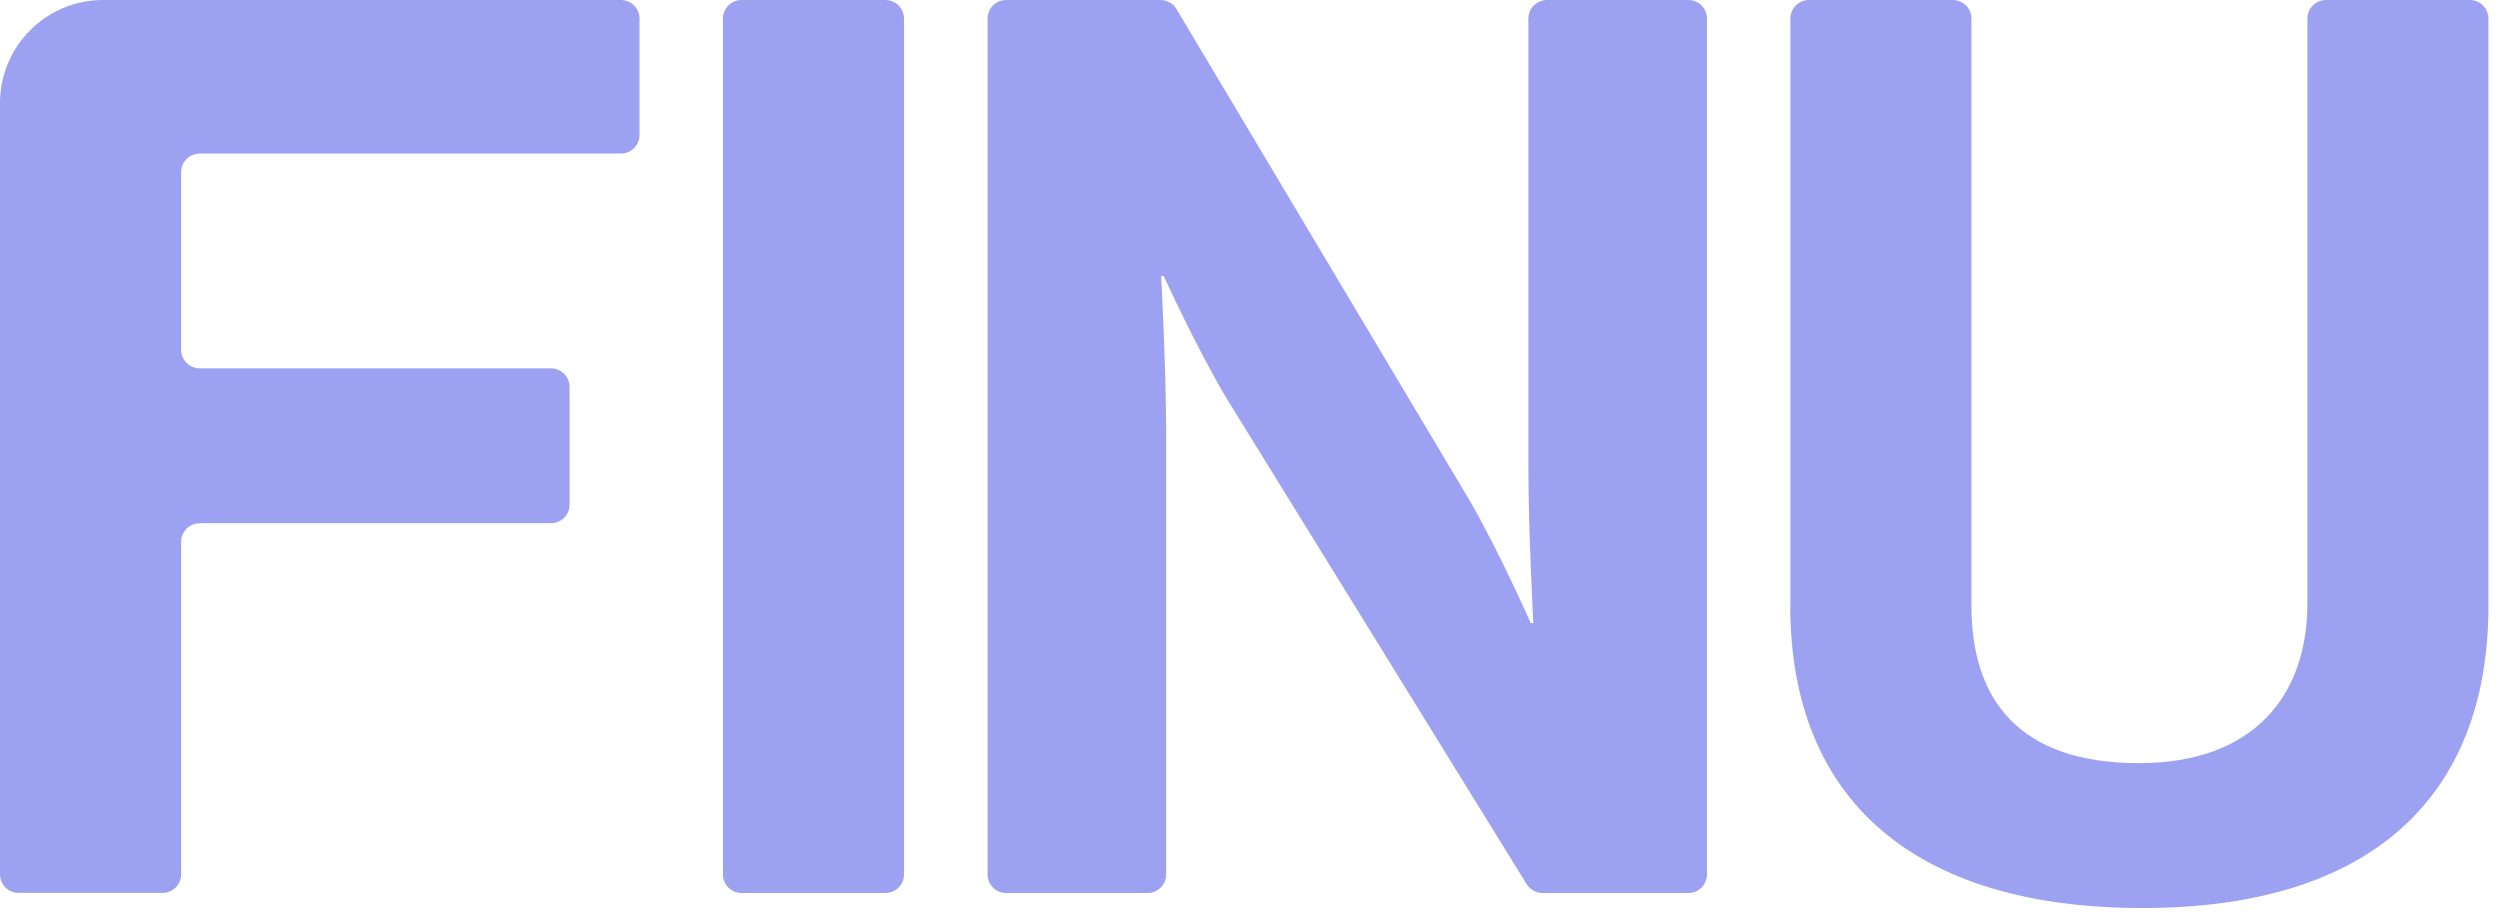
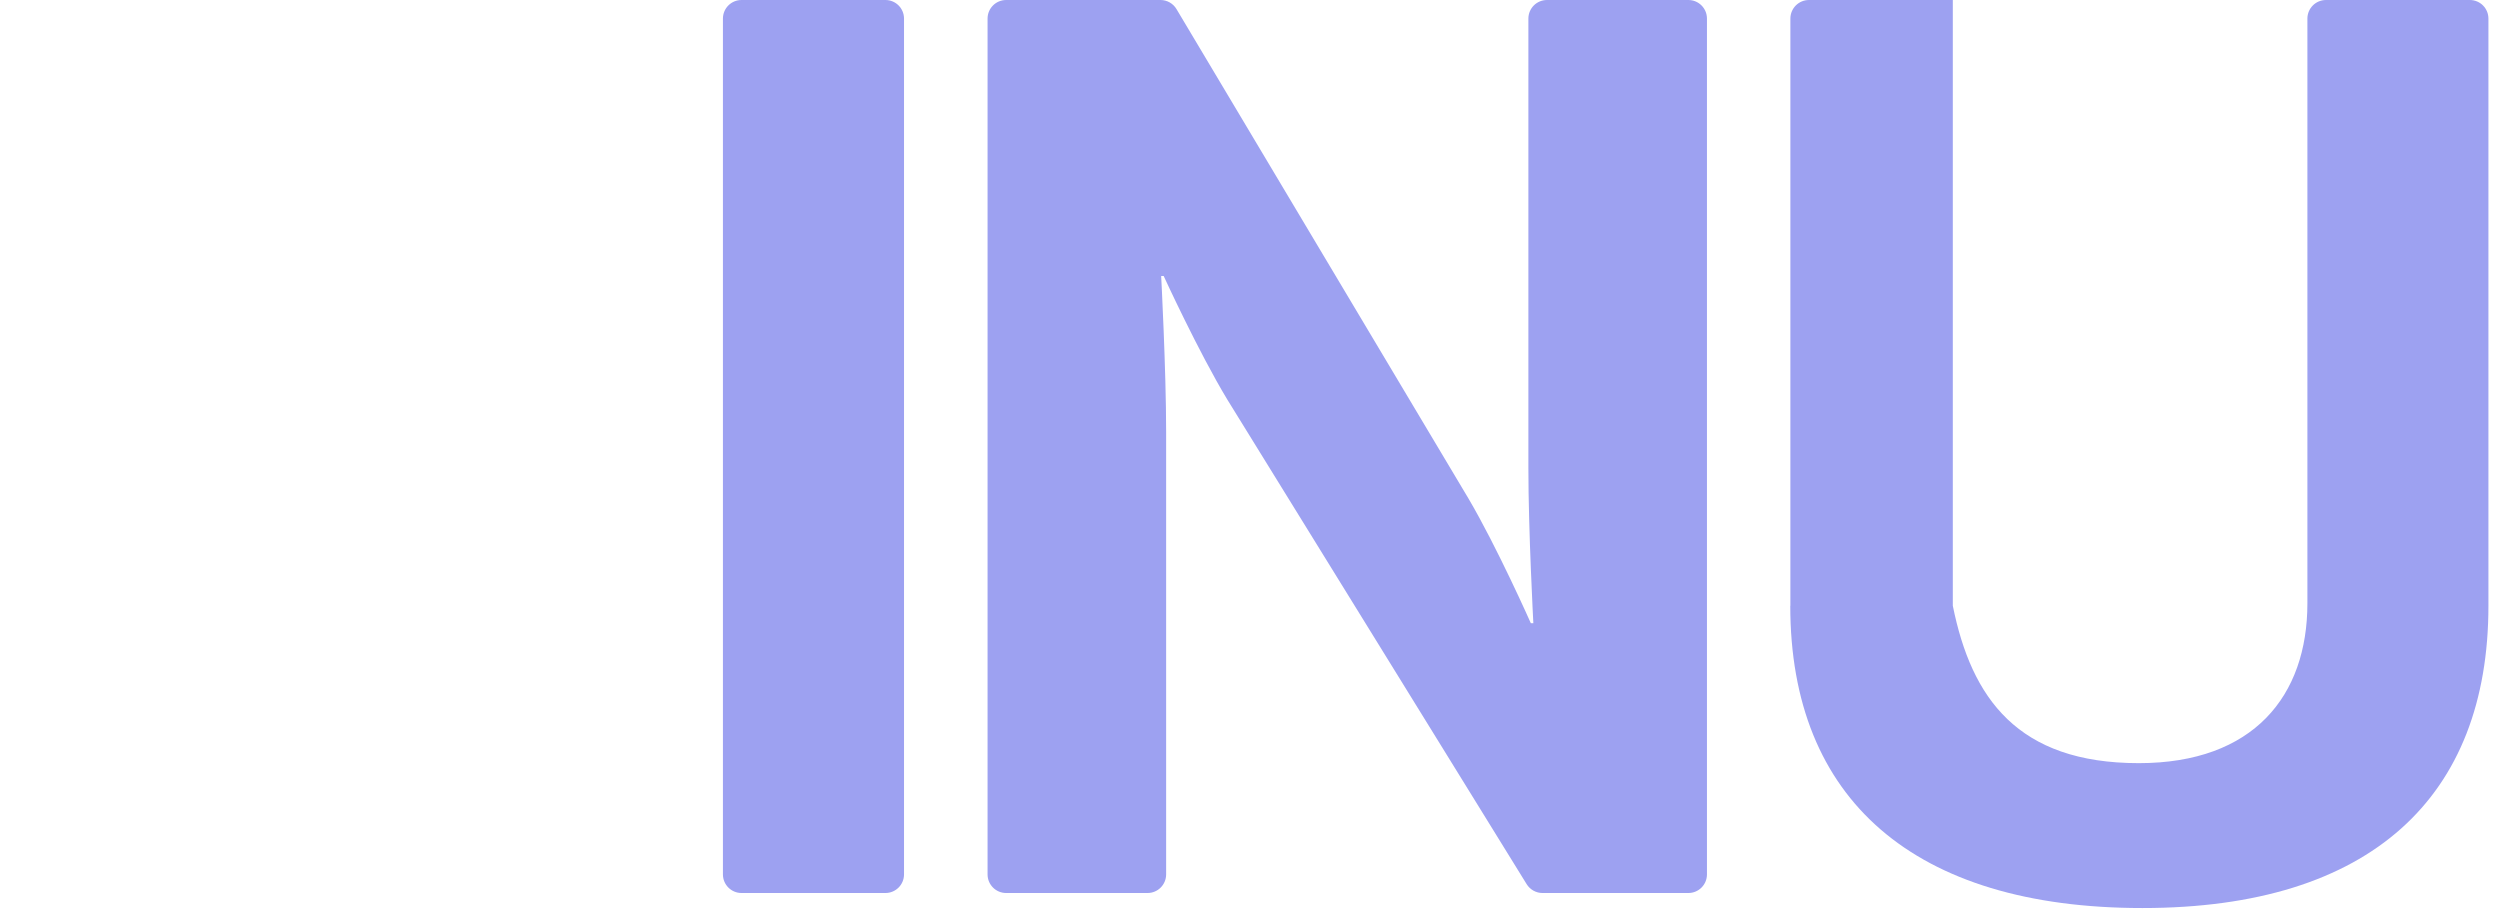
<svg xmlns="http://www.w3.org/2000/svg" width="200" height="73" viewBox="0 0 200 73" fill="none">
-   <path d="M8.249 0H49.672C50.495 0 51.16 0.665 51.16 1.489V10.796C51.16 11.62 50.495 12.285 49.672 12.285H15.981C15.158 12.285 14.492 12.95 14.492 13.774V27.979C14.492 28.802 15.158 29.468 15.981 29.468H44.075C44.898 29.468 45.564 30.133 45.564 30.957V40.369C45.564 41.193 44.898 41.858 44.075 41.858H15.981C15.158 41.858 14.492 42.524 14.492 43.347V69.942C14.492 70.766 13.827 71.431 13.003 71.431H1.489C0.665 71.431 0 70.766 0 69.942V8.249C0 3.691 3.691 0 8.249 0Z" fill="#9DA1F1" />
  <path d="M59.323 0H70.833C71.656 0 72.322 0.665 72.322 1.489V69.952C72.322 70.775 71.656 71.441 70.833 71.441H59.323C58.5 71.441 57.834 70.775 57.834 69.952V1.489C57.834 0.665 58.5 0 59.323 0Z" fill="#9DA1F1" />
  <path d="M80.489 0H92.841C93.368 0 93.852 0.278 94.12 0.728L117.469 39.867C119.767 43.764 122.467 49.858 122.467 49.858H122.668C122.668 49.858 122.271 42.466 122.271 37.468V1.489C122.271 0.665 122.936 0 123.76 0H135.068C135.892 0 136.557 0.665 136.557 1.489V69.952C136.557 70.775 135.892 71.441 135.068 71.441H123.401C122.884 71.441 122.405 71.173 122.132 70.732L98.189 31.972C95.891 28.175 93.095 22.081 93.095 22.081H92.894C92.894 22.081 93.291 29.573 93.291 34.571V69.952C93.291 70.775 92.626 71.441 91.803 71.441H80.494C79.671 71.441 79.005 70.775 79.005 69.952V1.489C79.005 0.665 79.671 0 80.494 0H80.489Z" fill="#9DA1F1" />
-   <path d="M143.231 48.46V1.489C143.231 0.665 143.897 0 144.72 0H156.225C157.048 0 157.714 0.665 157.714 1.489V48.46C157.714 55.852 161.41 61.052 171.105 61.052C180.297 61.052 184.592 55.656 184.592 48.264V1.489C184.592 0.665 185.257 0 186.08 0H197.585C198.409 0 199.074 0.665 199.074 1.489V48.46C199.074 63.747 189.681 72.643 171.397 72.643C153.113 72.643 143.222 63.948 143.222 48.46H143.231Z" fill="#9DA1F1" />
+   <path d="M143.231 48.46V1.489C143.231 0.665 143.897 0 144.72 0H156.225V48.46C157.714 55.852 161.41 61.052 171.105 61.052C180.297 61.052 184.592 55.656 184.592 48.264V1.489C184.592 0.665 185.257 0 186.08 0H197.585C198.409 0 199.074 0.665 199.074 1.489V48.46C199.074 63.747 189.681 72.643 171.397 72.643C153.113 72.643 143.222 63.948 143.222 48.46H143.231Z" fill="#9DA1F1" />
</svg>